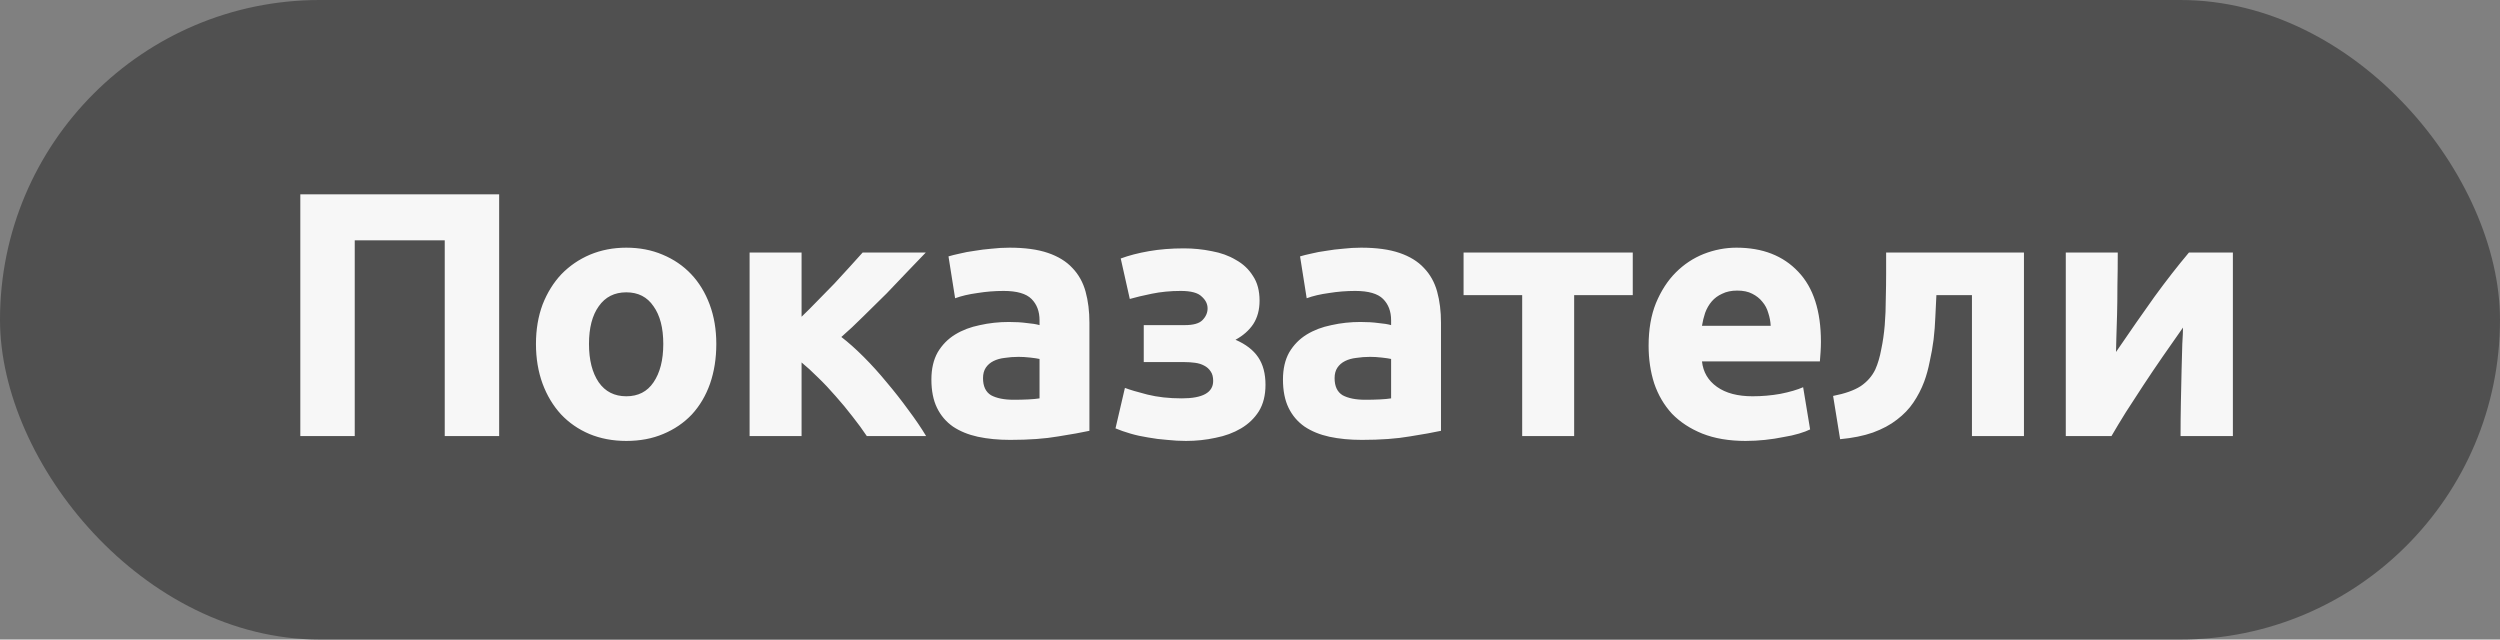
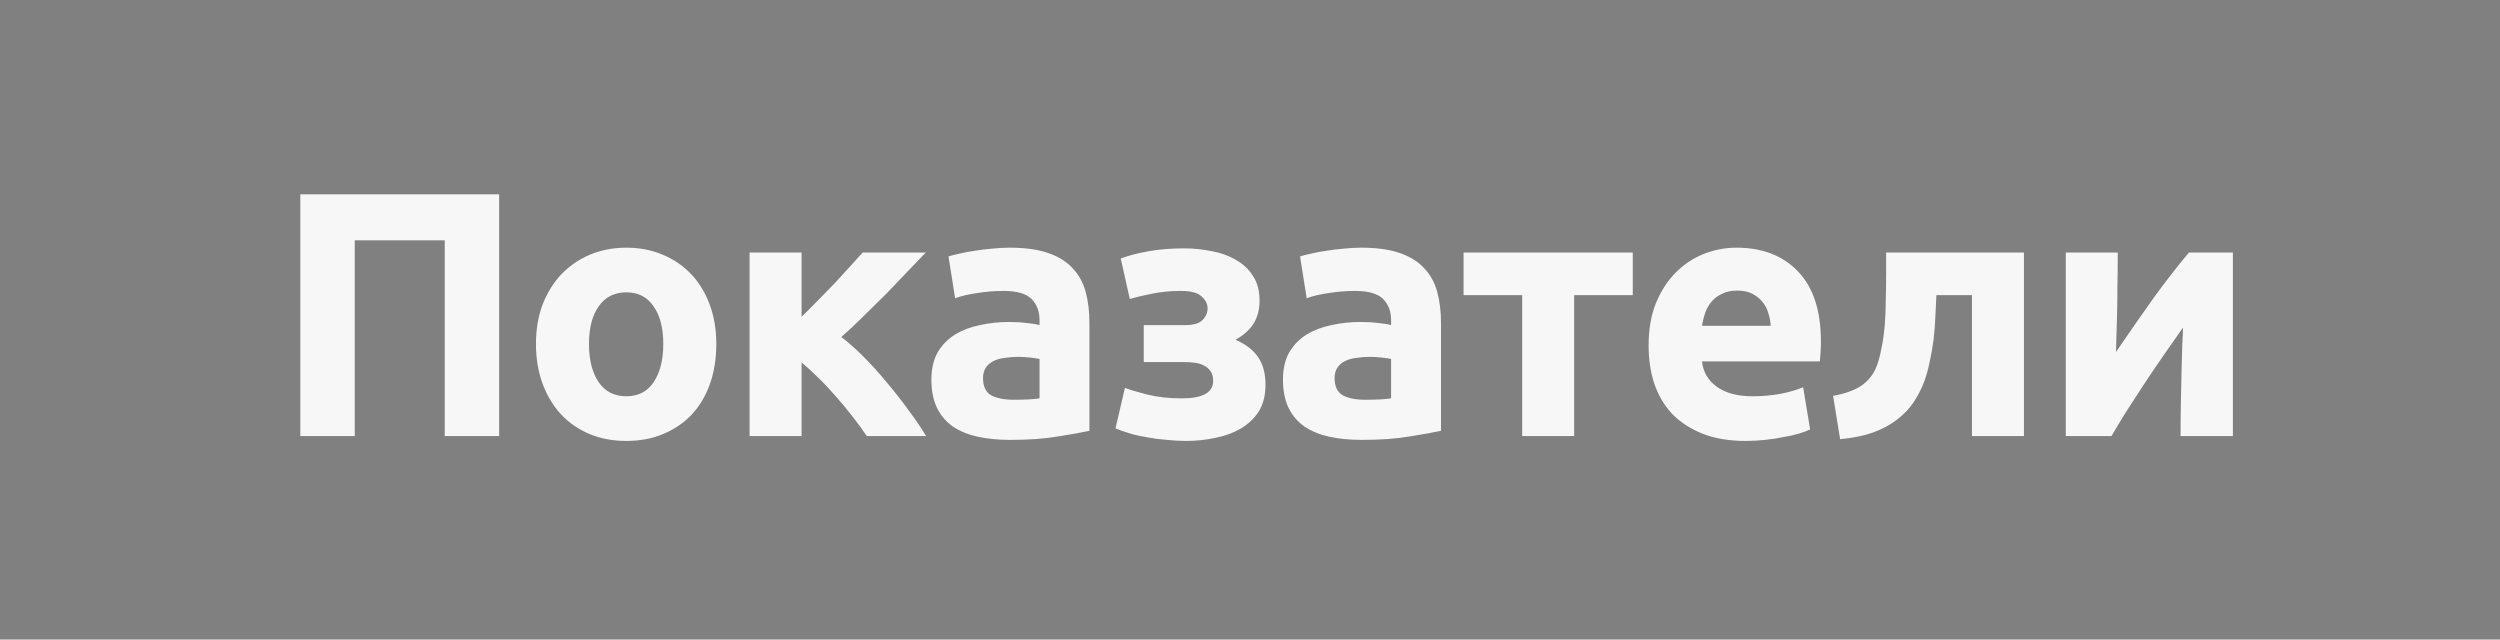
<svg xmlns="http://www.w3.org/2000/svg" width="86" height="22" viewBox="0 0 86 22" fill="none">
  <rect x="0" y="0" width="86" height="22" fill="#808080" stroke="none" />
-   <rect width="86" height="22" rx="11" fill="#505050" />
  <path d="M17.171 6.684V15H15.299V8.268H12.203V15H10.331V6.684H17.171ZM24.641 11.832C24.641 12.328 24.569 12.784 24.425 13.2C24.281 13.608 24.073 13.96 23.801 14.256C23.529 14.544 23.201 14.768 22.817 14.928C22.441 15.088 22.017 15.168 21.545 15.168C21.081 15.168 20.657 15.088 20.273 14.928C19.897 14.768 19.573 14.544 19.301 14.256C19.029 13.96 18.817 13.608 18.665 13.2C18.513 12.784 18.437 12.328 18.437 11.832C18.437 11.336 18.513 10.884 18.665 10.476C18.825 10.068 19.041 9.72 19.313 9.432C19.593 9.144 19.921 8.92 20.297 8.76C20.681 8.6 21.097 8.52 21.545 8.52C22.001 8.52 22.417 8.6 22.793 8.76C23.177 8.92 23.505 9.144 23.777 9.432C24.049 9.72 24.261 10.068 24.413 10.476C24.565 10.884 24.641 11.336 24.641 11.832ZM22.817 11.832C22.817 11.28 22.705 10.848 22.481 10.536C22.265 10.216 21.953 10.056 21.545 10.056C21.137 10.056 20.821 10.216 20.597 10.536C20.373 10.848 20.261 11.28 20.261 11.832C20.261 12.384 20.373 12.824 20.597 13.152C20.821 13.472 21.137 13.632 21.545 13.632C21.953 13.632 22.265 13.472 22.481 13.152C22.705 12.824 22.817 12.384 22.817 11.832ZM27.574 10.896C27.75 10.728 27.934 10.544 28.126 10.344C28.326 10.144 28.518 9.948 28.702 9.756C28.886 9.556 29.062 9.364 29.23 9.18C29.398 8.996 29.546 8.832 29.674 8.688H31.846C31.686 8.856 31.486 9.064 31.246 9.312C31.014 9.56 30.766 9.82 30.502 10.092C30.238 10.356 29.97 10.62 29.698 10.884C29.434 11.148 29.182 11.384 28.942 11.592C29.182 11.776 29.438 12.004 29.71 12.276C29.982 12.548 30.246 12.84 30.502 13.152C30.766 13.464 31.014 13.78 31.246 14.1C31.486 14.42 31.69 14.72 31.858 15H29.818C29.674 14.784 29.51 14.56 29.326 14.328C29.142 14.088 28.95 13.856 28.75 13.632C28.55 13.4 28.346 13.184 28.138 12.984C27.938 12.784 27.75 12.612 27.574 12.468V15H25.786V8.688H27.574V10.896ZM34.872 13.752C35.048 13.752 35.216 13.748 35.376 13.74C35.536 13.732 35.664 13.72 35.76 13.704V12.348C35.688 12.332 35.58 12.316 35.436 12.3C35.292 12.284 35.16 12.276 35.04 12.276C34.872 12.276 34.712 12.288 34.56 12.312C34.416 12.328 34.288 12.364 34.176 12.42C34.064 12.476 33.976 12.552 33.912 12.648C33.848 12.744 33.816 12.864 33.816 13.008C33.816 13.288 33.908 13.484 34.092 13.596C34.284 13.7 34.544 13.752 34.872 13.752ZM34.728 8.52C35.256 8.52 35.696 8.58 36.048 8.7C36.4 8.82 36.68 8.992 36.888 9.216C37.104 9.44 37.256 9.712 37.344 10.032C37.432 10.352 37.476 10.708 37.476 11.1V14.82C37.22 14.876 36.864 14.94 36.408 15.012C35.952 15.092 35.4 15.132 34.752 15.132C34.344 15.132 33.972 15.096 33.636 15.024C33.308 14.952 33.024 14.836 32.784 14.676C32.544 14.508 32.36 14.292 32.232 14.028C32.104 13.764 32.04 13.44 32.04 13.056C32.04 12.688 32.112 12.376 32.256 12.12C32.408 11.864 32.608 11.66 32.856 11.508C33.104 11.356 33.388 11.248 33.708 11.184C34.028 11.112 34.36 11.076 34.704 11.076C34.936 11.076 35.14 11.088 35.316 11.112C35.5 11.128 35.648 11.152 35.76 11.184V11.016C35.76 10.712 35.668 10.468 35.484 10.284C35.3 10.1 34.98 10.008 34.524 10.008C34.22 10.008 33.92 10.032 33.624 10.08C33.328 10.12 33.072 10.18 32.856 10.26L32.628 8.82C32.732 8.788 32.86 8.756 33.012 8.724C33.172 8.684 33.344 8.652 33.528 8.628C33.712 8.596 33.904 8.572 34.104 8.556C34.312 8.532 34.52 8.52 34.728 8.52ZM38.553 8.892C38.833 8.788 39.157 8.704 39.525 8.64C39.893 8.576 40.293 8.544 40.725 8.544C41.053 8.544 41.373 8.576 41.685 8.64C41.997 8.696 42.273 8.796 42.513 8.94C42.761 9.076 42.957 9.26 43.101 9.492C43.253 9.716 43.329 10 43.329 10.344C43.329 10.656 43.257 10.924 43.113 11.148C42.969 11.364 42.765 11.544 42.501 11.688C42.853 11.84 43.113 12.04 43.281 12.288C43.449 12.536 43.533 12.852 43.533 13.236C43.533 13.596 43.457 13.9 43.305 14.148C43.153 14.388 42.949 14.584 42.693 14.736C42.437 14.888 42.145 14.996 41.817 15.06C41.489 15.132 41.149 15.168 40.797 15.168C40.589 15.168 40.373 15.156 40.149 15.132C39.925 15.116 39.705 15.088 39.489 15.048C39.281 15.016 39.081 14.972 38.889 14.916C38.697 14.86 38.525 14.8 38.373 14.736L38.697 13.344C38.865 13.408 39.121 13.484 39.465 13.572C39.817 13.66 40.213 13.704 40.653 13.704C41.373 13.704 41.733 13.504 41.733 13.104C41.733 12.968 41.705 12.86 41.649 12.78C41.593 12.692 41.517 12.624 41.421 12.576C41.333 12.528 41.229 12.496 41.109 12.48C40.989 12.464 40.869 12.456 40.749 12.456H39.345V11.184H40.761C41.049 11.184 41.249 11.128 41.361 11.016C41.481 10.896 41.541 10.76 41.541 10.608C41.541 10.456 41.473 10.32 41.337 10.2C41.209 10.072 40.969 10.008 40.617 10.008C40.265 10.008 39.933 10.04 39.621 10.104C39.309 10.168 39.057 10.228 38.865 10.284L38.553 8.892ZM46.966 13.752C47.142 13.752 47.31 13.748 47.47 13.74C47.63 13.732 47.758 13.72 47.854 13.704V12.348C47.782 12.332 47.674 12.316 47.53 12.3C47.386 12.284 47.254 12.276 47.134 12.276C46.966 12.276 46.806 12.288 46.654 12.312C46.51 12.328 46.382 12.364 46.27 12.42C46.158 12.476 46.07 12.552 46.006 12.648C45.942 12.744 45.91 12.864 45.91 13.008C45.91 13.288 46.002 13.484 46.186 13.596C46.378 13.7 46.638 13.752 46.966 13.752ZM46.822 8.52C47.35 8.52 47.79 8.58 48.142 8.7C48.494 8.82 48.774 8.992 48.982 9.216C49.198 9.44 49.35 9.712 49.438 10.032C49.526 10.352 49.57 10.708 49.57 11.1V14.82C49.314 14.876 48.958 14.94 48.502 15.012C48.046 15.092 47.494 15.132 46.846 15.132C46.438 15.132 46.066 15.096 45.73 15.024C45.402 14.952 45.118 14.836 44.878 14.676C44.638 14.508 44.454 14.292 44.326 14.028C44.198 13.764 44.134 13.44 44.134 13.056C44.134 12.688 44.206 12.376 44.35 12.12C44.502 11.864 44.702 11.66 44.95 11.508C45.198 11.356 45.482 11.248 45.802 11.184C46.122 11.112 46.454 11.076 46.798 11.076C47.03 11.076 47.234 11.088 47.41 11.112C47.594 11.128 47.742 11.152 47.854 11.184V11.016C47.854 10.712 47.762 10.468 47.578 10.284C47.394 10.1 47.074 10.008 46.618 10.008C46.314 10.008 46.014 10.032 45.718 10.08C45.422 10.12 45.166 10.18 44.95 10.26L44.722 8.82C44.826 8.788 44.954 8.756 45.106 8.724C45.266 8.684 45.438 8.652 45.622 8.628C45.806 8.596 45.998 8.572 46.198 8.556C46.406 8.532 46.614 8.52 46.822 8.52ZM56.167 10.152H54.151V15H52.363V10.152H50.347V8.688H56.167V10.152ZM56.712 11.892C56.712 11.332 56.796 10.844 56.964 10.428C57.14 10.004 57.368 9.652 57.648 9.372C57.928 9.092 58.248 8.88 58.608 8.736C58.976 8.592 59.352 8.52 59.736 8.52C60.632 8.52 61.34 8.796 61.86 9.348C62.38 9.892 62.64 10.696 62.64 11.76C62.64 11.864 62.636 11.98 62.628 12.108C62.62 12.228 62.612 12.336 62.604 12.432H58.548C58.588 12.8 58.76 13.092 59.064 13.308C59.368 13.524 59.776 13.632 60.288 13.632C60.616 13.632 60.936 13.604 61.248 13.548C61.568 13.484 61.828 13.408 62.028 13.32L62.268 14.772C62.172 14.82 62.044 14.868 61.884 14.916C61.724 14.964 61.544 15.004 61.344 15.036C61.152 15.076 60.944 15.108 60.72 15.132C60.496 15.156 60.272 15.168 60.048 15.168C59.48 15.168 58.984 15.084 58.56 14.916C58.144 14.748 57.796 14.52 57.516 14.232C57.244 13.936 57.04 13.588 56.904 13.188C56.776 12.788 56.712 12.356 56.712 11.892ZM60.912 11.208C60.904 11.056 60.876 10.908 60.828 10.764C60.788 10.62 60.72 10.492 60.624 10.38C60.536 10.268 60.42 10.176 60.276 10.104C60.14 10.032 59.968 9.996 59.76 9.996C59.56 9.996 59.388 10.032 59.244 10.104C59.1 10.168 58.98 10.256 58.884 10.368C58.788 10.48 58.712 10.612 58.656 10.764C58.608 10.908 58.572 11.056 58.548 11.208H60.912ZM66.612 10.152C66.603 10.384 66.591 10.632 66.576 10.896C66.567 11.152 66.547 11.412 66.516 11.676C66.484 11.932 66.439 12.184 66.383 12.432C66.335 12.68 66.272 12.912 66.192 13.128C66.096 13.384 65.972 13.624 65.82 13.848C65.675 14.064 65.487 14.26 65.255 14.436C65.031 14.612 64.755 14.76 64.427 14.88C64.108 14.992 63.731 15.068 63.3 15.108L63.059 13.62C63.468 13.54 63.783 13.428 64.007 13.284C64.231 13.132 64.4 12.94 64.511 12.708C64.6 12.508 64.668 12.276 64.716 12.012C64.772 11.748 64.811 11.472 64.835 11.184C64.859 10.888 64.871 10.588 64.871 10.284C64.879 9.98 64.883 9.688 64.883 9.408V8.688H69.624V15H67.835V10.152H66.612ZM76.811 8.688V15H75.011C75.011 14.6 75.015 14.204 75.023 13.812C75.031 13.412 75.039 13.044 75.047 12.708C75.055 12.372 75.063 12.08 75.071 11.832C75.087 11.576 75.095 11.388 75.095 11.268C74.863 11.596 74.631 11.928 74.399 12.264C74.167 12.6 73.943 12.932 73.727 13.26C73.519 13.58 73.319 13.888 73.127 14.184C72.943 14.48 72.779 14.752 72.635 15H71.063V8.688H72.851C72.851 9.088 72.847 9.472 72.839 9.84C72.839 10.2 72.835 10.528 72.827 10.824C72.819 11.12 72.811 11.38 72.803 11.604C72.795 11.82 72.791 11.988 72.791 12.108C73.271 11.404 73.711 10.772 74.111 10.212C74.519 9.652 74.915 9.144 75.299 8.688H76.811Z" fill="#F7F7F7" />
</svg>